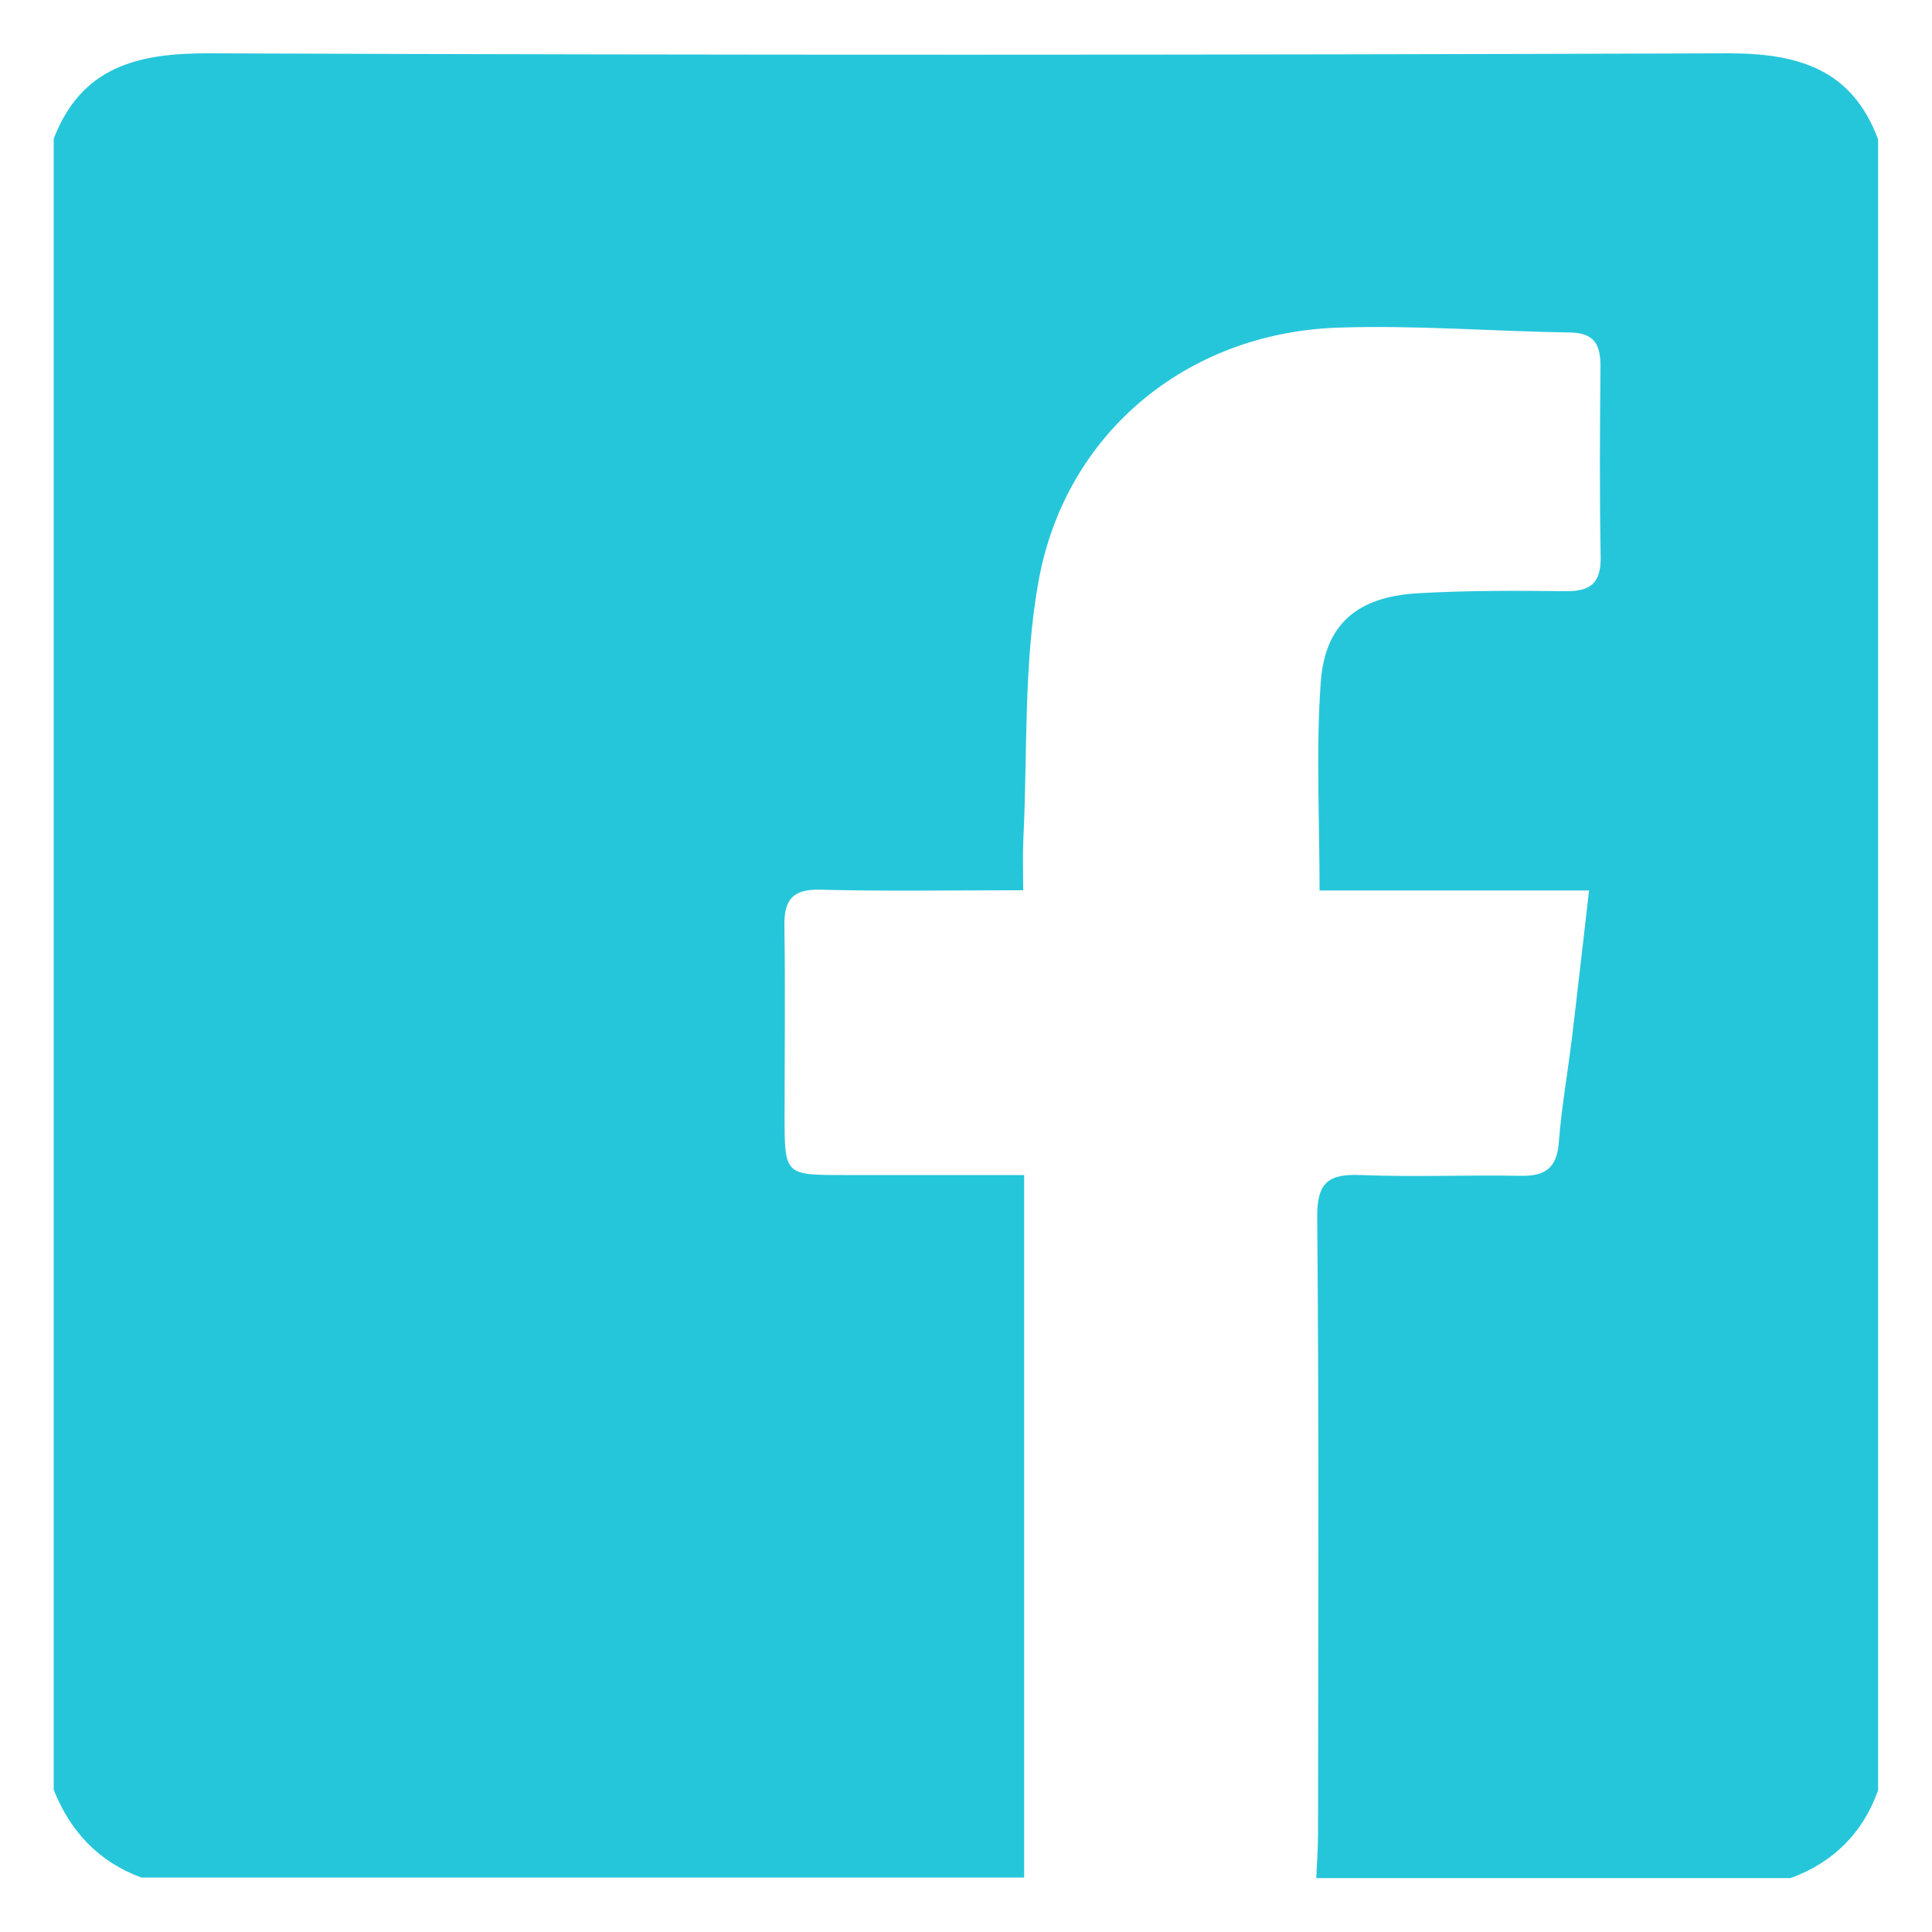
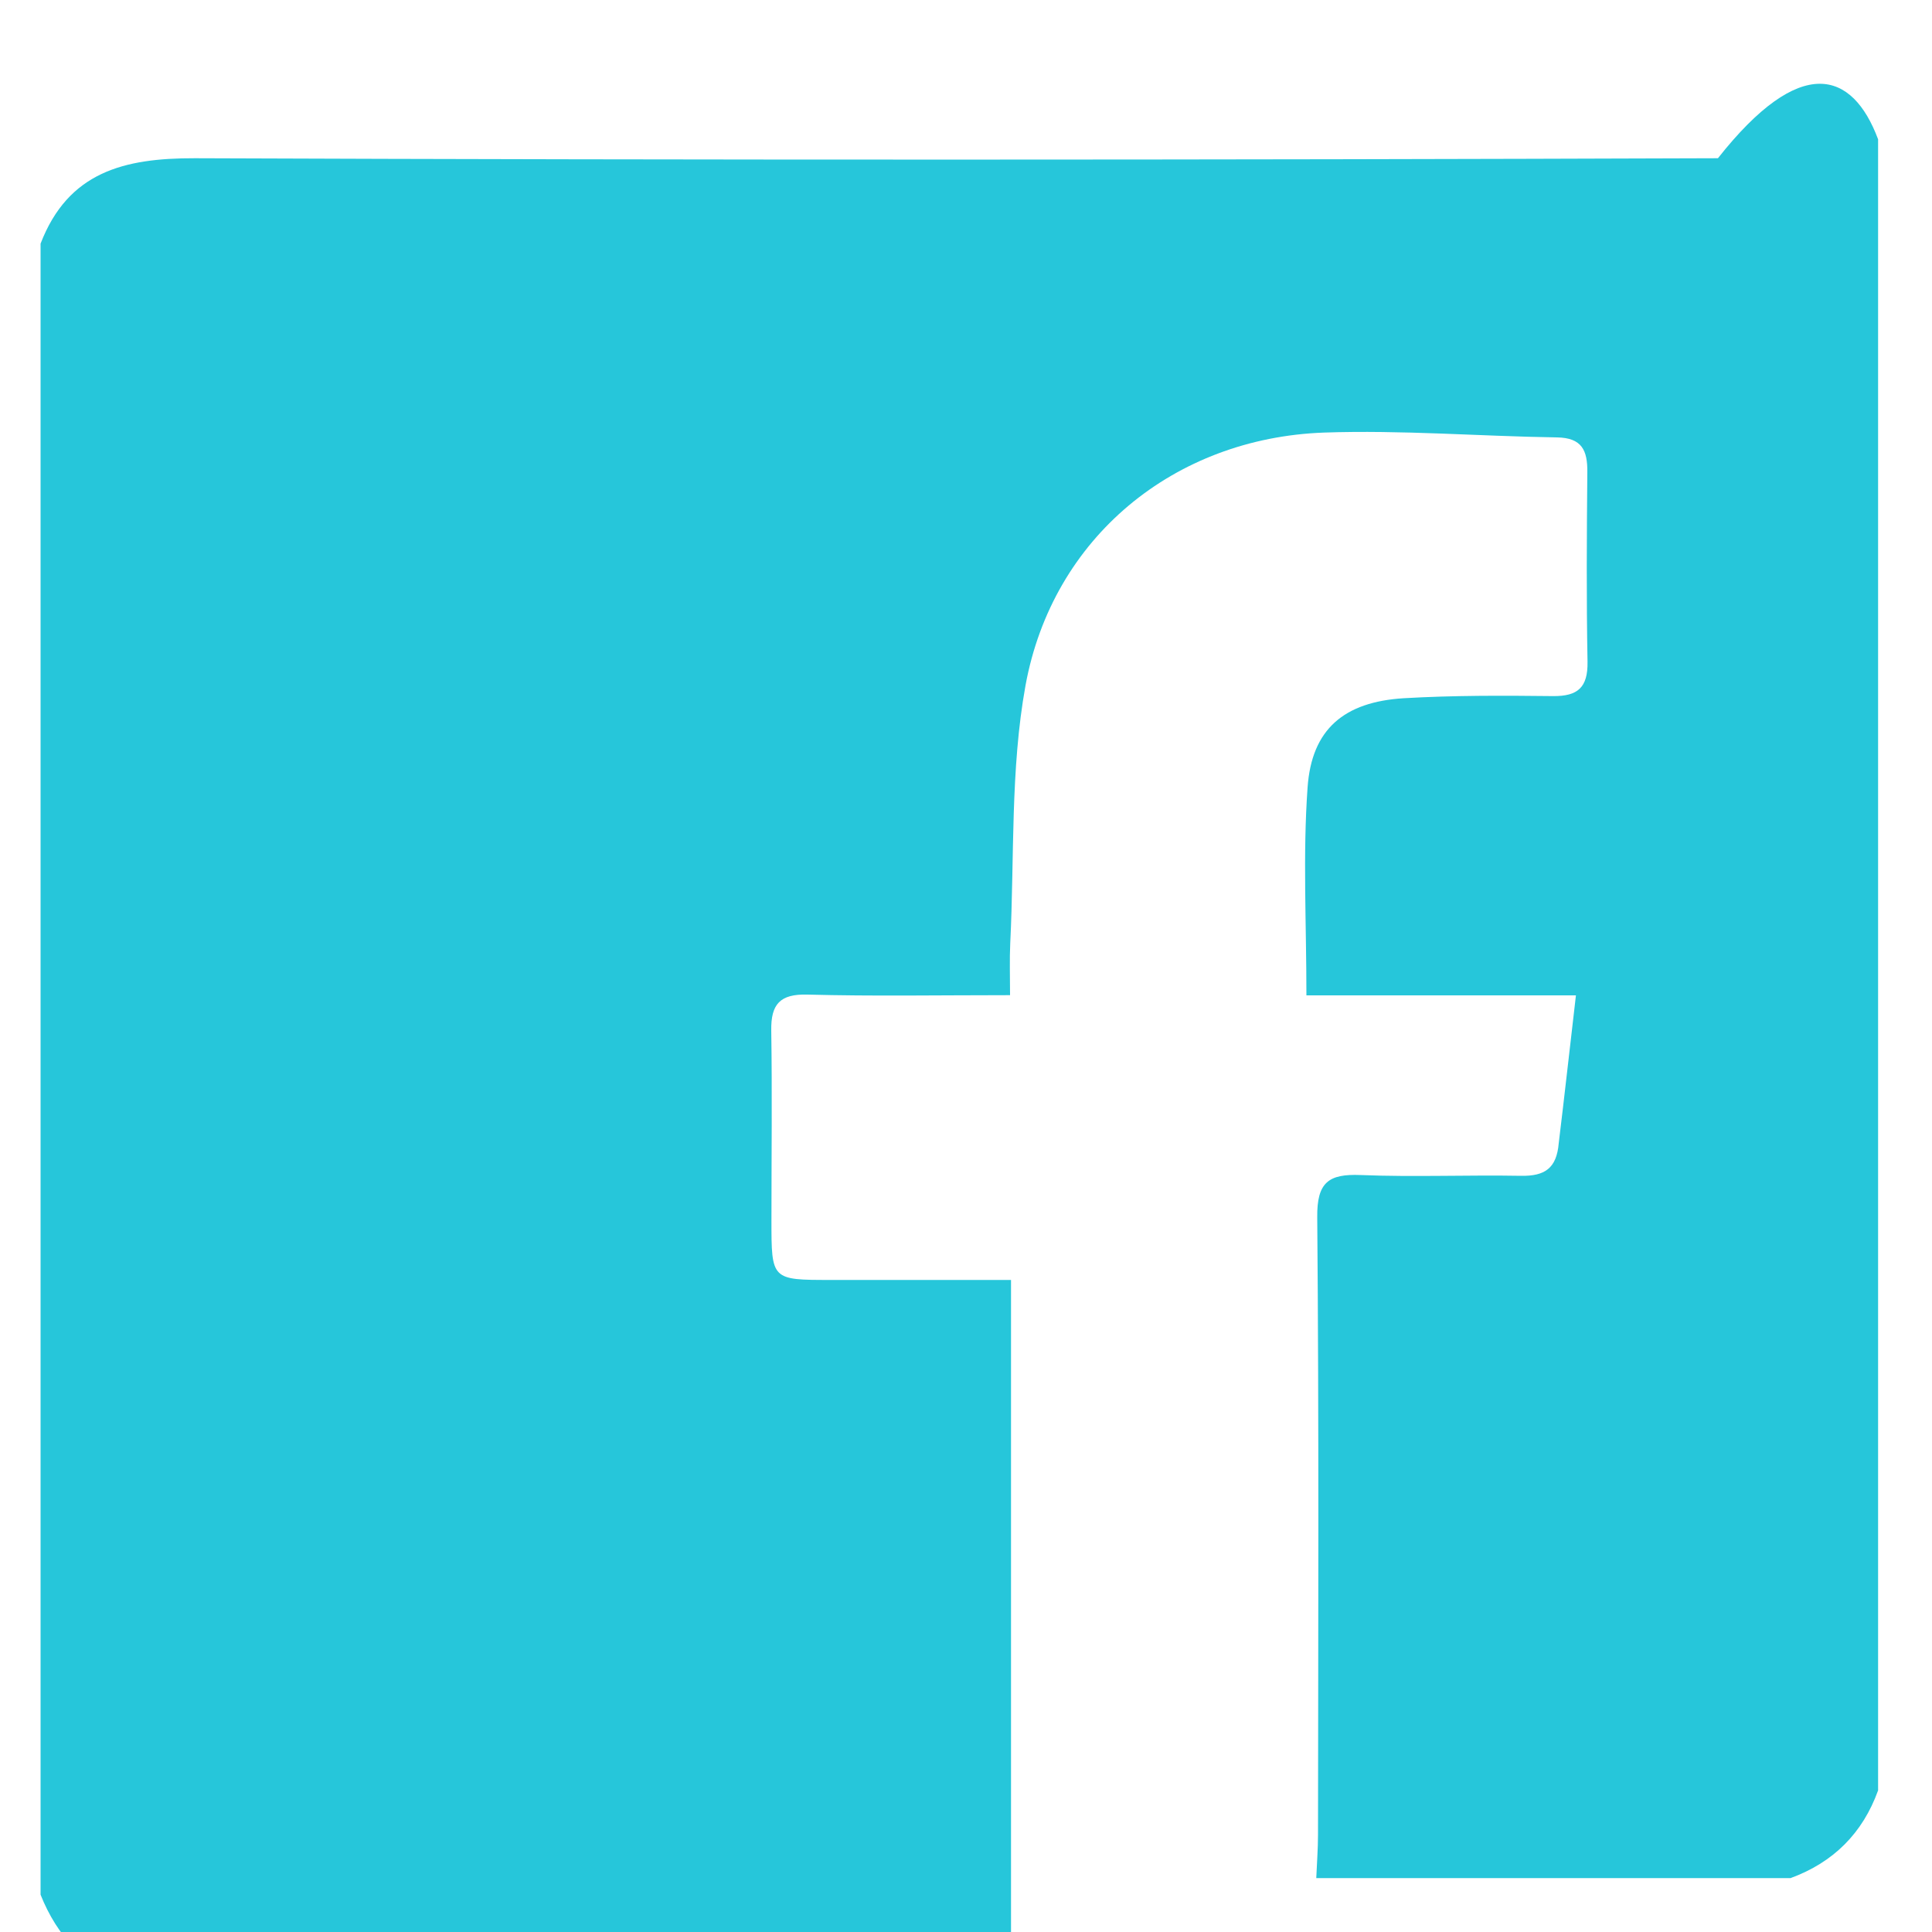
<svg xmlns="http://www.w3.org/2000/svg" version="1.1" id="レイヤー_1" x="0px" y="0px" viewBox="0 0 100 100" style="enable-background:new 0 0 100 100;" xml:space="preserve">
  <style type="text/css">
	.st0{fill:#26C6DA;}
</style>
-   <path class="st0" d="M97.21,7.21c0,28.49,0,56.97,0,85.46c-0.8,2.22-2.32,3.73-4.53,4.54c-8.18,0-16.37,0-24.55,0  c0.03-0.75,0.09-1.51,0.09-2.26c0.01-10.65,0.05-21.29-0.04-31.94c-0.02-1.81,0.58-2.26,2.25-2.19c2.76,0.11,5.54-0.01,8.3,0.04  c1.22,0.02,1.84-0.38,1.95-1.69c0.14-1.82,0.46-3.62,0.68-5.43c0.3-2.46,0.57-4.92,0.89-7.65c-4.84,0-9.34,0-13.95,0  c0-3.75-0.19-7.27,0.06-10.76c0.21-3.02,1.89-4.43,4.98-4.62c2.57-0.15,5.16-0.14,7.73-0.11c1.28,0.01,1.8-0.45,1.78-1.77  c-0.06-3.27-0.04-6.55-0.01-9.83c0.01-1.12-0.28-1.77-1.57-1.79c-4.02-0.06-8.05-0.39-12.06-0.25c-7.76,0.28-14.05,5.43-15.45,13.09  c-0.79,4.35-0.57,8.89-0.79,13.34c-0.04,0.85-0.01,1.7-0.01,2.69c-3.71,0-7.1,0.06-10.49-0.03c-1.42-0.04-1.89,0.5-1.87,1.85  c0.05,3.28,0.01,6.55,0.01,9.83c0,3.09,0,3.09,3.07,3.09c3.06,0,6.11,0,9.33,0c0,12.31,0,24.34,0,36.36c-15.23,0-30.46,0-45.7,0  c-2.21-0.82-3.67-2.38-4.53-4.54c0-28.49,0-56.97,0-85.46c1.43-3.71,4.32-4.43,7.99-4.42c26.28,0.1,52.55,0.09,78.83,0  C93.19,2.78,95.88,3.65,97.21,7.21z" />
+   <path class="st0" d="M97.21,7.21c0,28.49,0,56.97,0,85.46c-0.8,2.22-2.32,3.73-4.53,4.54c-8.18,0-16.37,0-24.55,0  c0.03-0.75,0.09-1.51,0.09-2.26c0.01-10.65,0.05-21.29-0.04-31.94c-0.02-1.81,0.58-2.26,2.25-2.19c2.76,0.11,5.54-0.01,8.3,0.04  c1.22,0.02,1.84-0.38,1.95-1.69c0.3-2.46,0.57-4.92,0.89-7.65c-4.84,0-9.34,0-13.95,0  c0-3.75-0.19-7.27,0.06-10.76c0.21-3.02,1.89-4.43,4.98-4.62c2.57-0.15,5.16-0.14,7.73-0.11c1.28,0.01,1.8-0.45,1.78-1.77  c-0.06-3.27-0.04-6.55-0.01-9.83c0.01-1.12-0.28-1.77-1.57-1.79c-4.02-0.06-8.05-0.39-12.06-0.25c-7.76,0.28-14.05,5.43-15.45,13.09  c-0.79,4.35-0.57,8.89-0.79,13.34c-0.04,0.85-0.01,1.7-0.01,2.69c-3.71,0-7.1,0.06-10.49-0.03c-1.42-0.04-1.89,0.5-1.87,1.85  c0.05,3.28,0.01,6.55,0.01,9.83c0,3.09,0,3.09,3.07,3.09c3.06,0,6.11,0,9.33,0c0,12.31,0,24.34,0,36.36c-15.23,0-30.46,0-45.7,0  c-2.21-0.82-3.67-2.38-4.53-4.54c0-28.49,0-56.97,0-85.46c1.43-3.71,4.32-4.43,7.99-4.42c26.28,0.1,52.55,0.09,78.83,0  C93.19,2.78,95.88,3.65,97.21,7.21z" />
</svg>